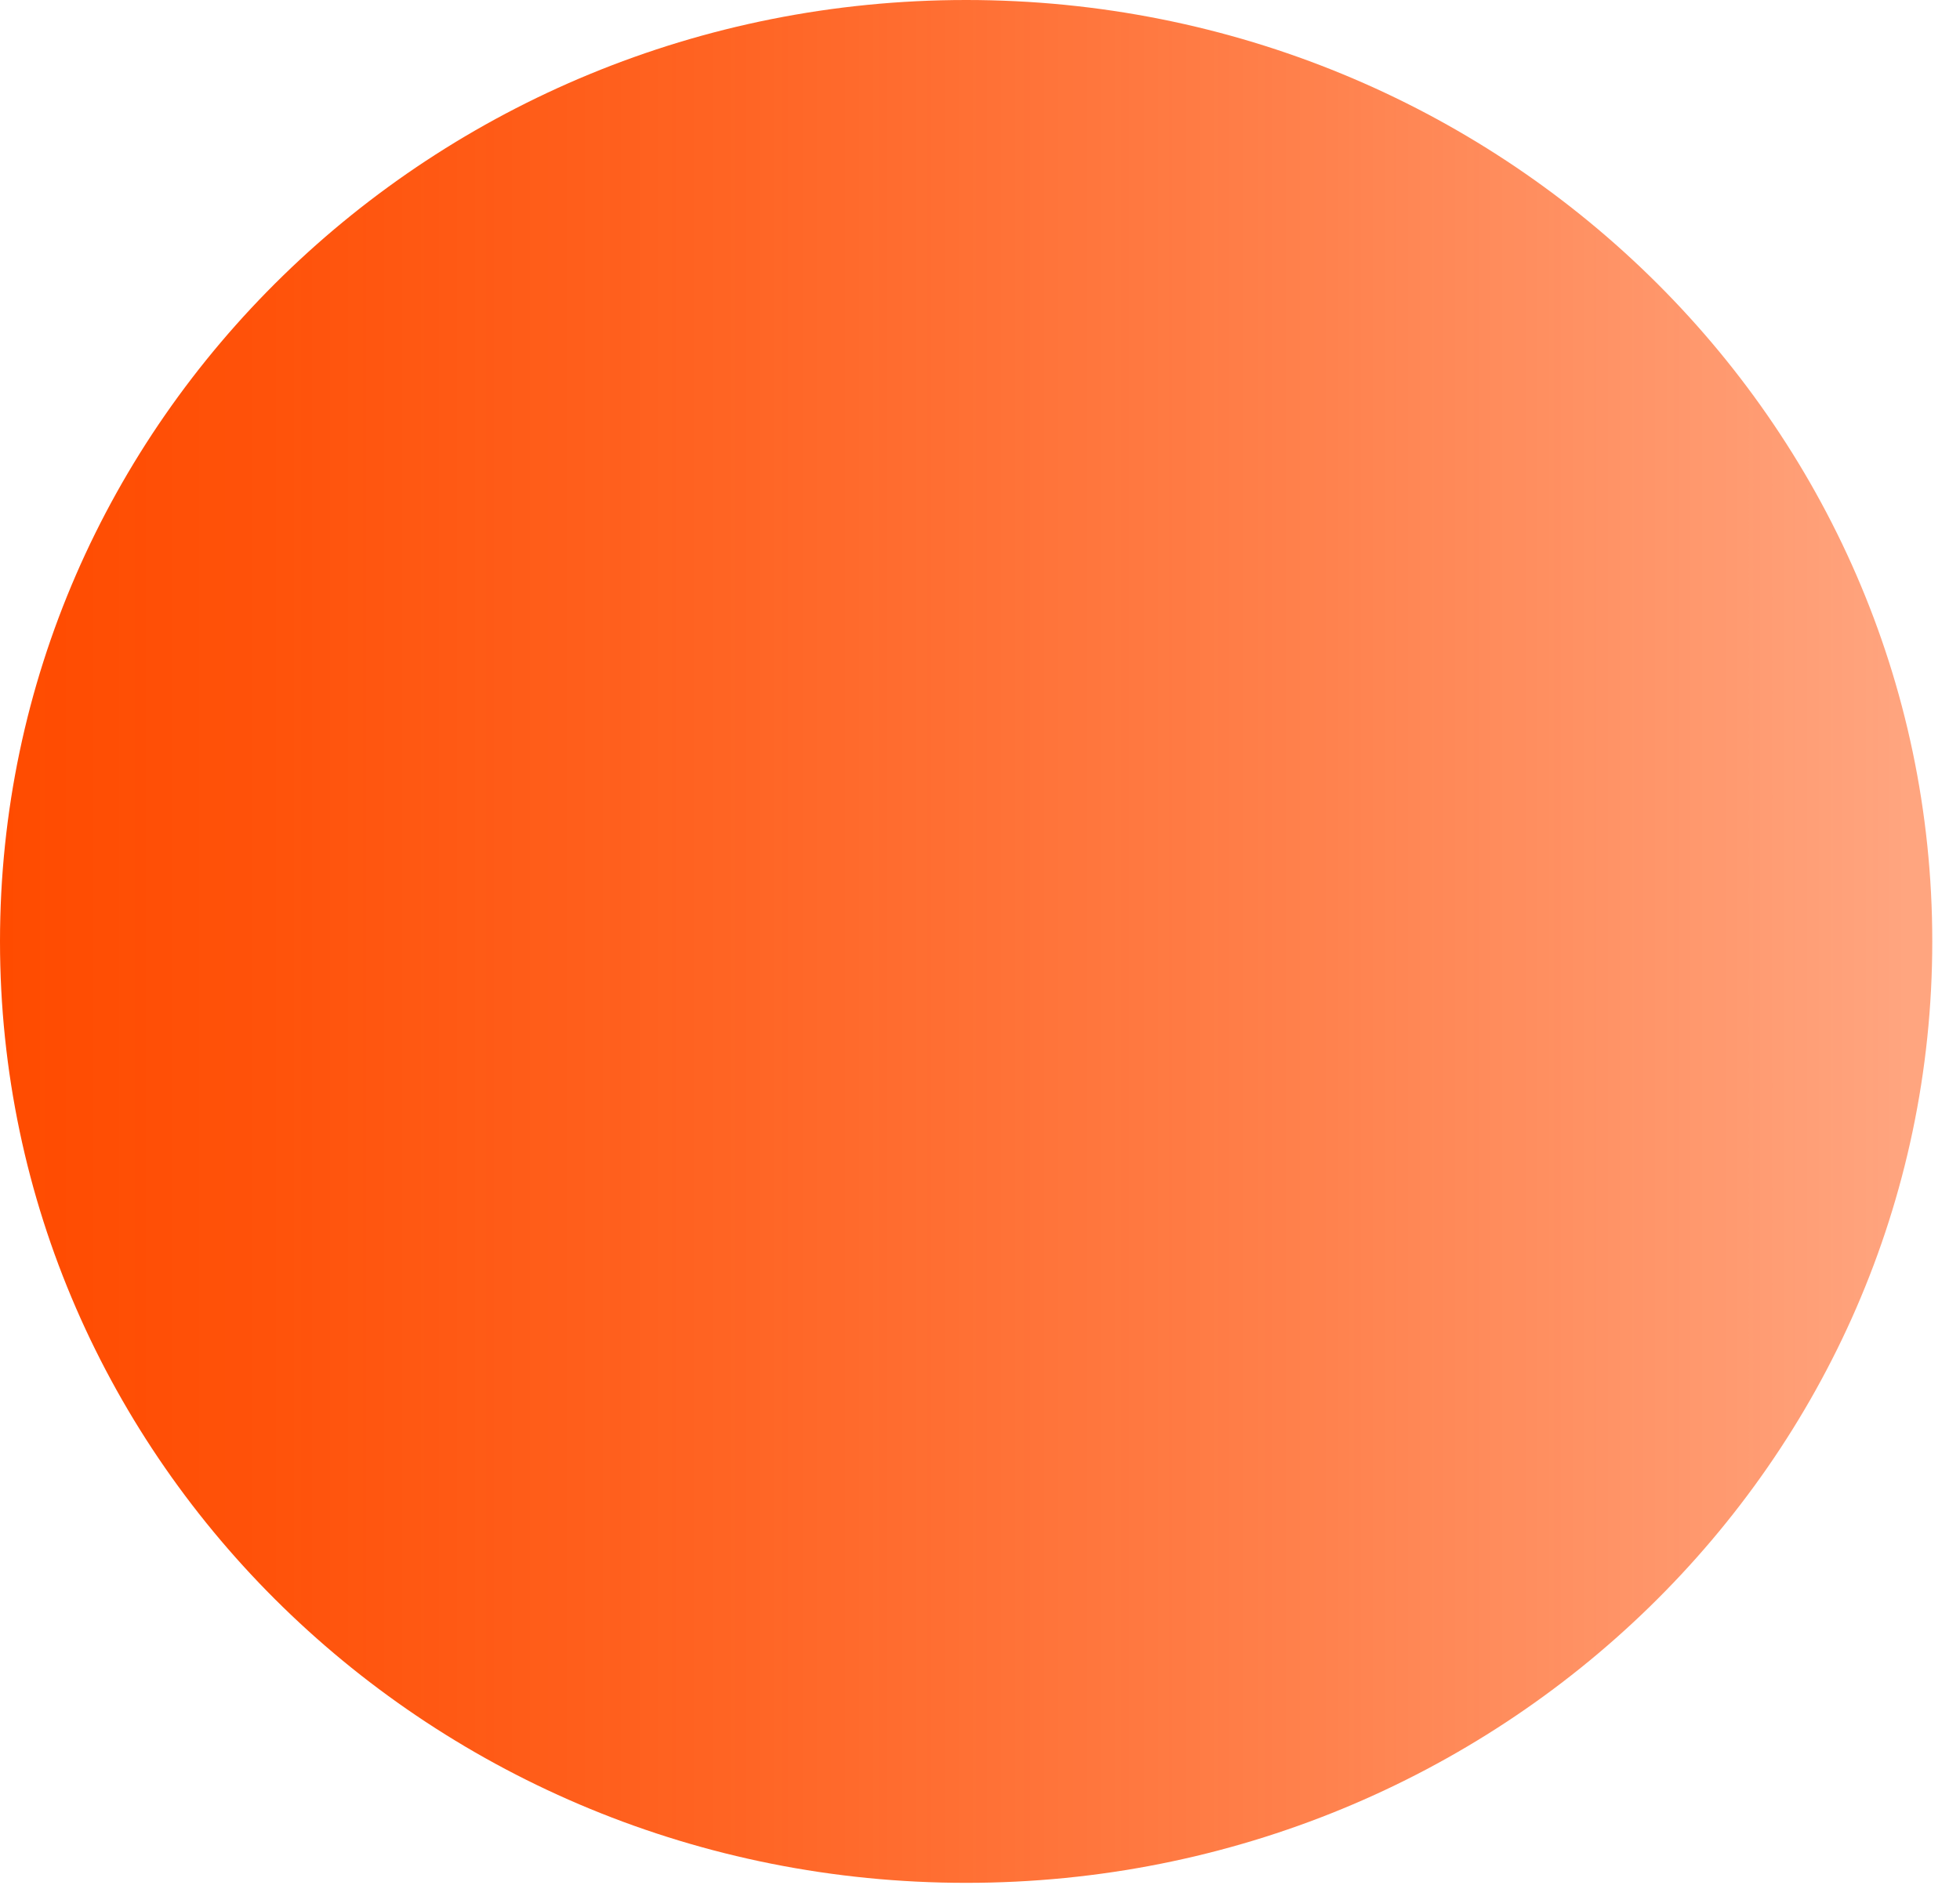
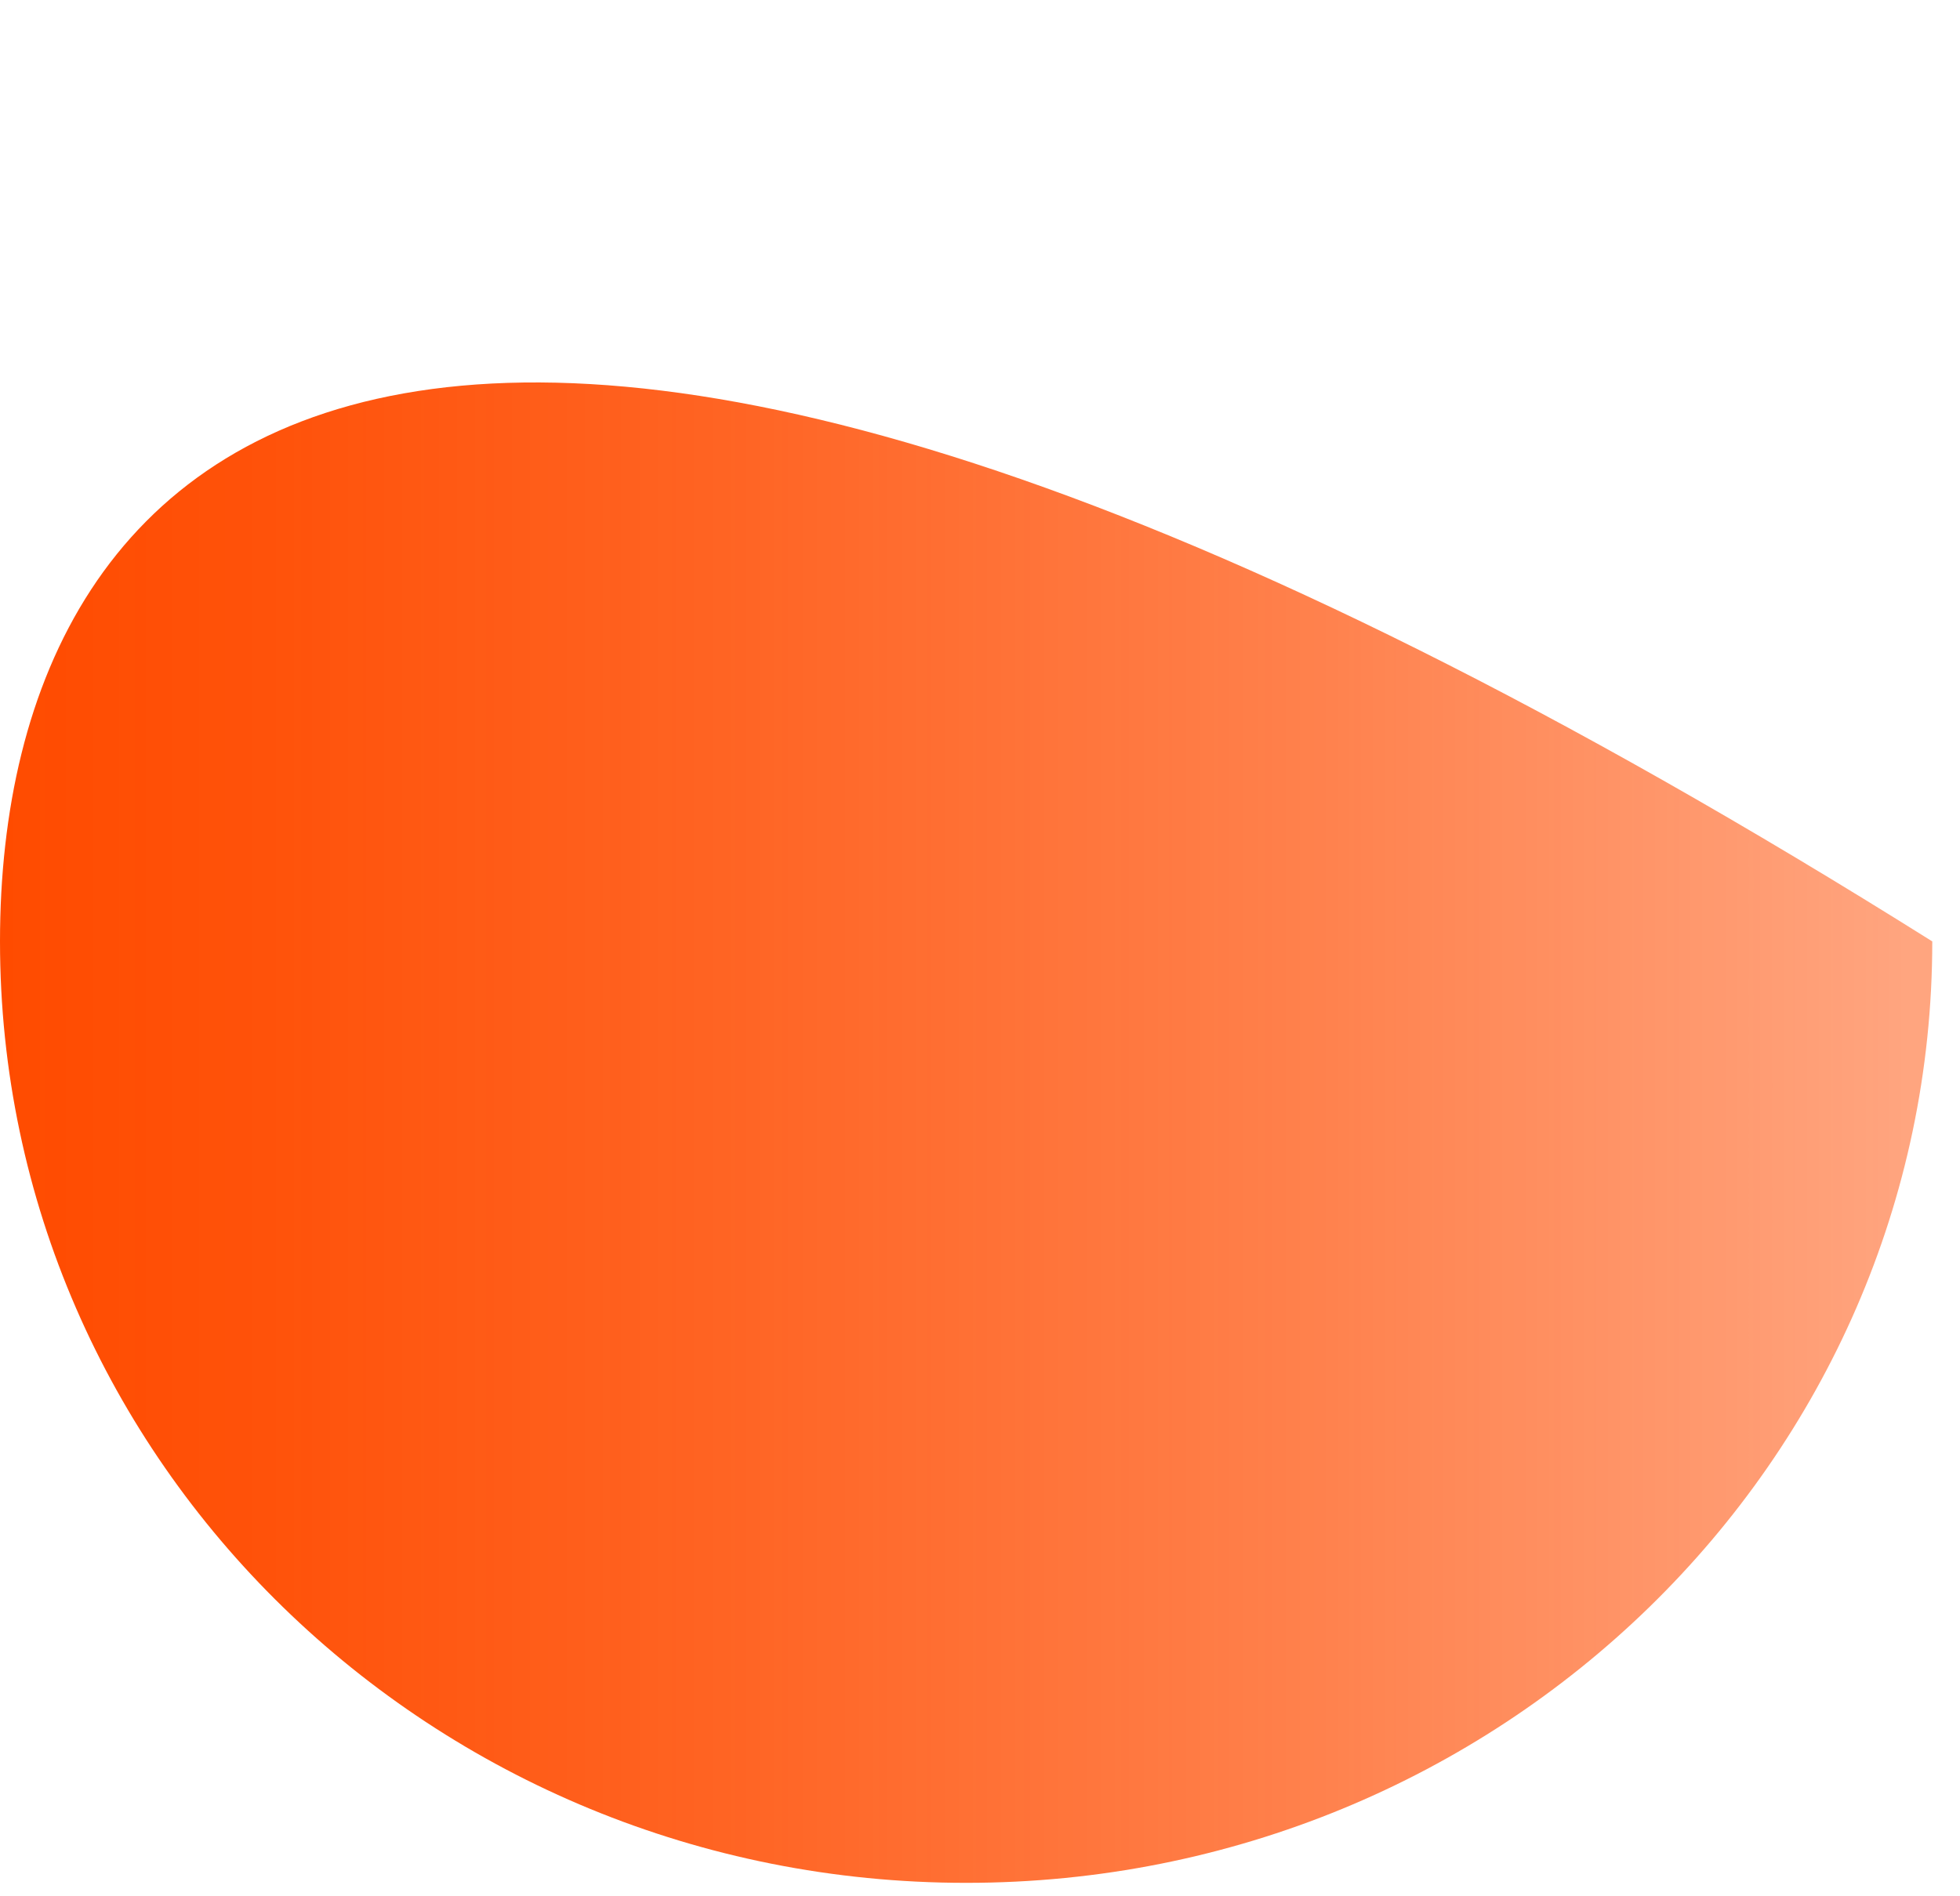
<svg xmlns="http://www.w3.org/2000/svg" fill="none" height="100%" overflow="visible" preserveAspectRatio="none" style="display: block;" viewBox="0 0 62 60" width="100%">
-   <path d="M30.562 59.575C47.441 59.575 61.123 46.239 61.123 29.787C61.123 13.336 47.441 0 30.562 0C13.683 0 0 13.336 0 29.787C0 46.239 13.683 59.575 30.562 59.575Z" fill="url(#paint0_linear_0_1486)" id="Vector" />
+   <path d="M30.562 59.575C47.441 59.575 61.123 46.239 61.123 29.787C13.683 0 0 13.336 0 29.787C0 46.239 13.683 59.575 30.562 59.575Z" fill="url(#paint0_linear_0_1486)" id="Vector" />
  <defs>
    <linearGradient gradientUnits="userSpaceOnUse" id="paint0_linear_0_1486" x1="0" x2="61.123" y1="29.787" y2="29.787">
      <stop stop-color="#FF4B00" />
      <stop offset="0.14" stop-color="#FF4B00" stop-opacity="0.96" />
      <stop offset="0.214" stop-color="#FF4B00" stop-opacity="0.929" />
      <stop offset="0.38" stop-color="#FF4B00" stop-opacity="0.86" />
      <stop offset="0.68" stop-color="#FF4B00" stop-opacity="0.7" />
      <stop offset="0.99" stop-color="#FF4B00" stop-opacity="0.5" />
    </linearGradient>
  </defs>
</svg>